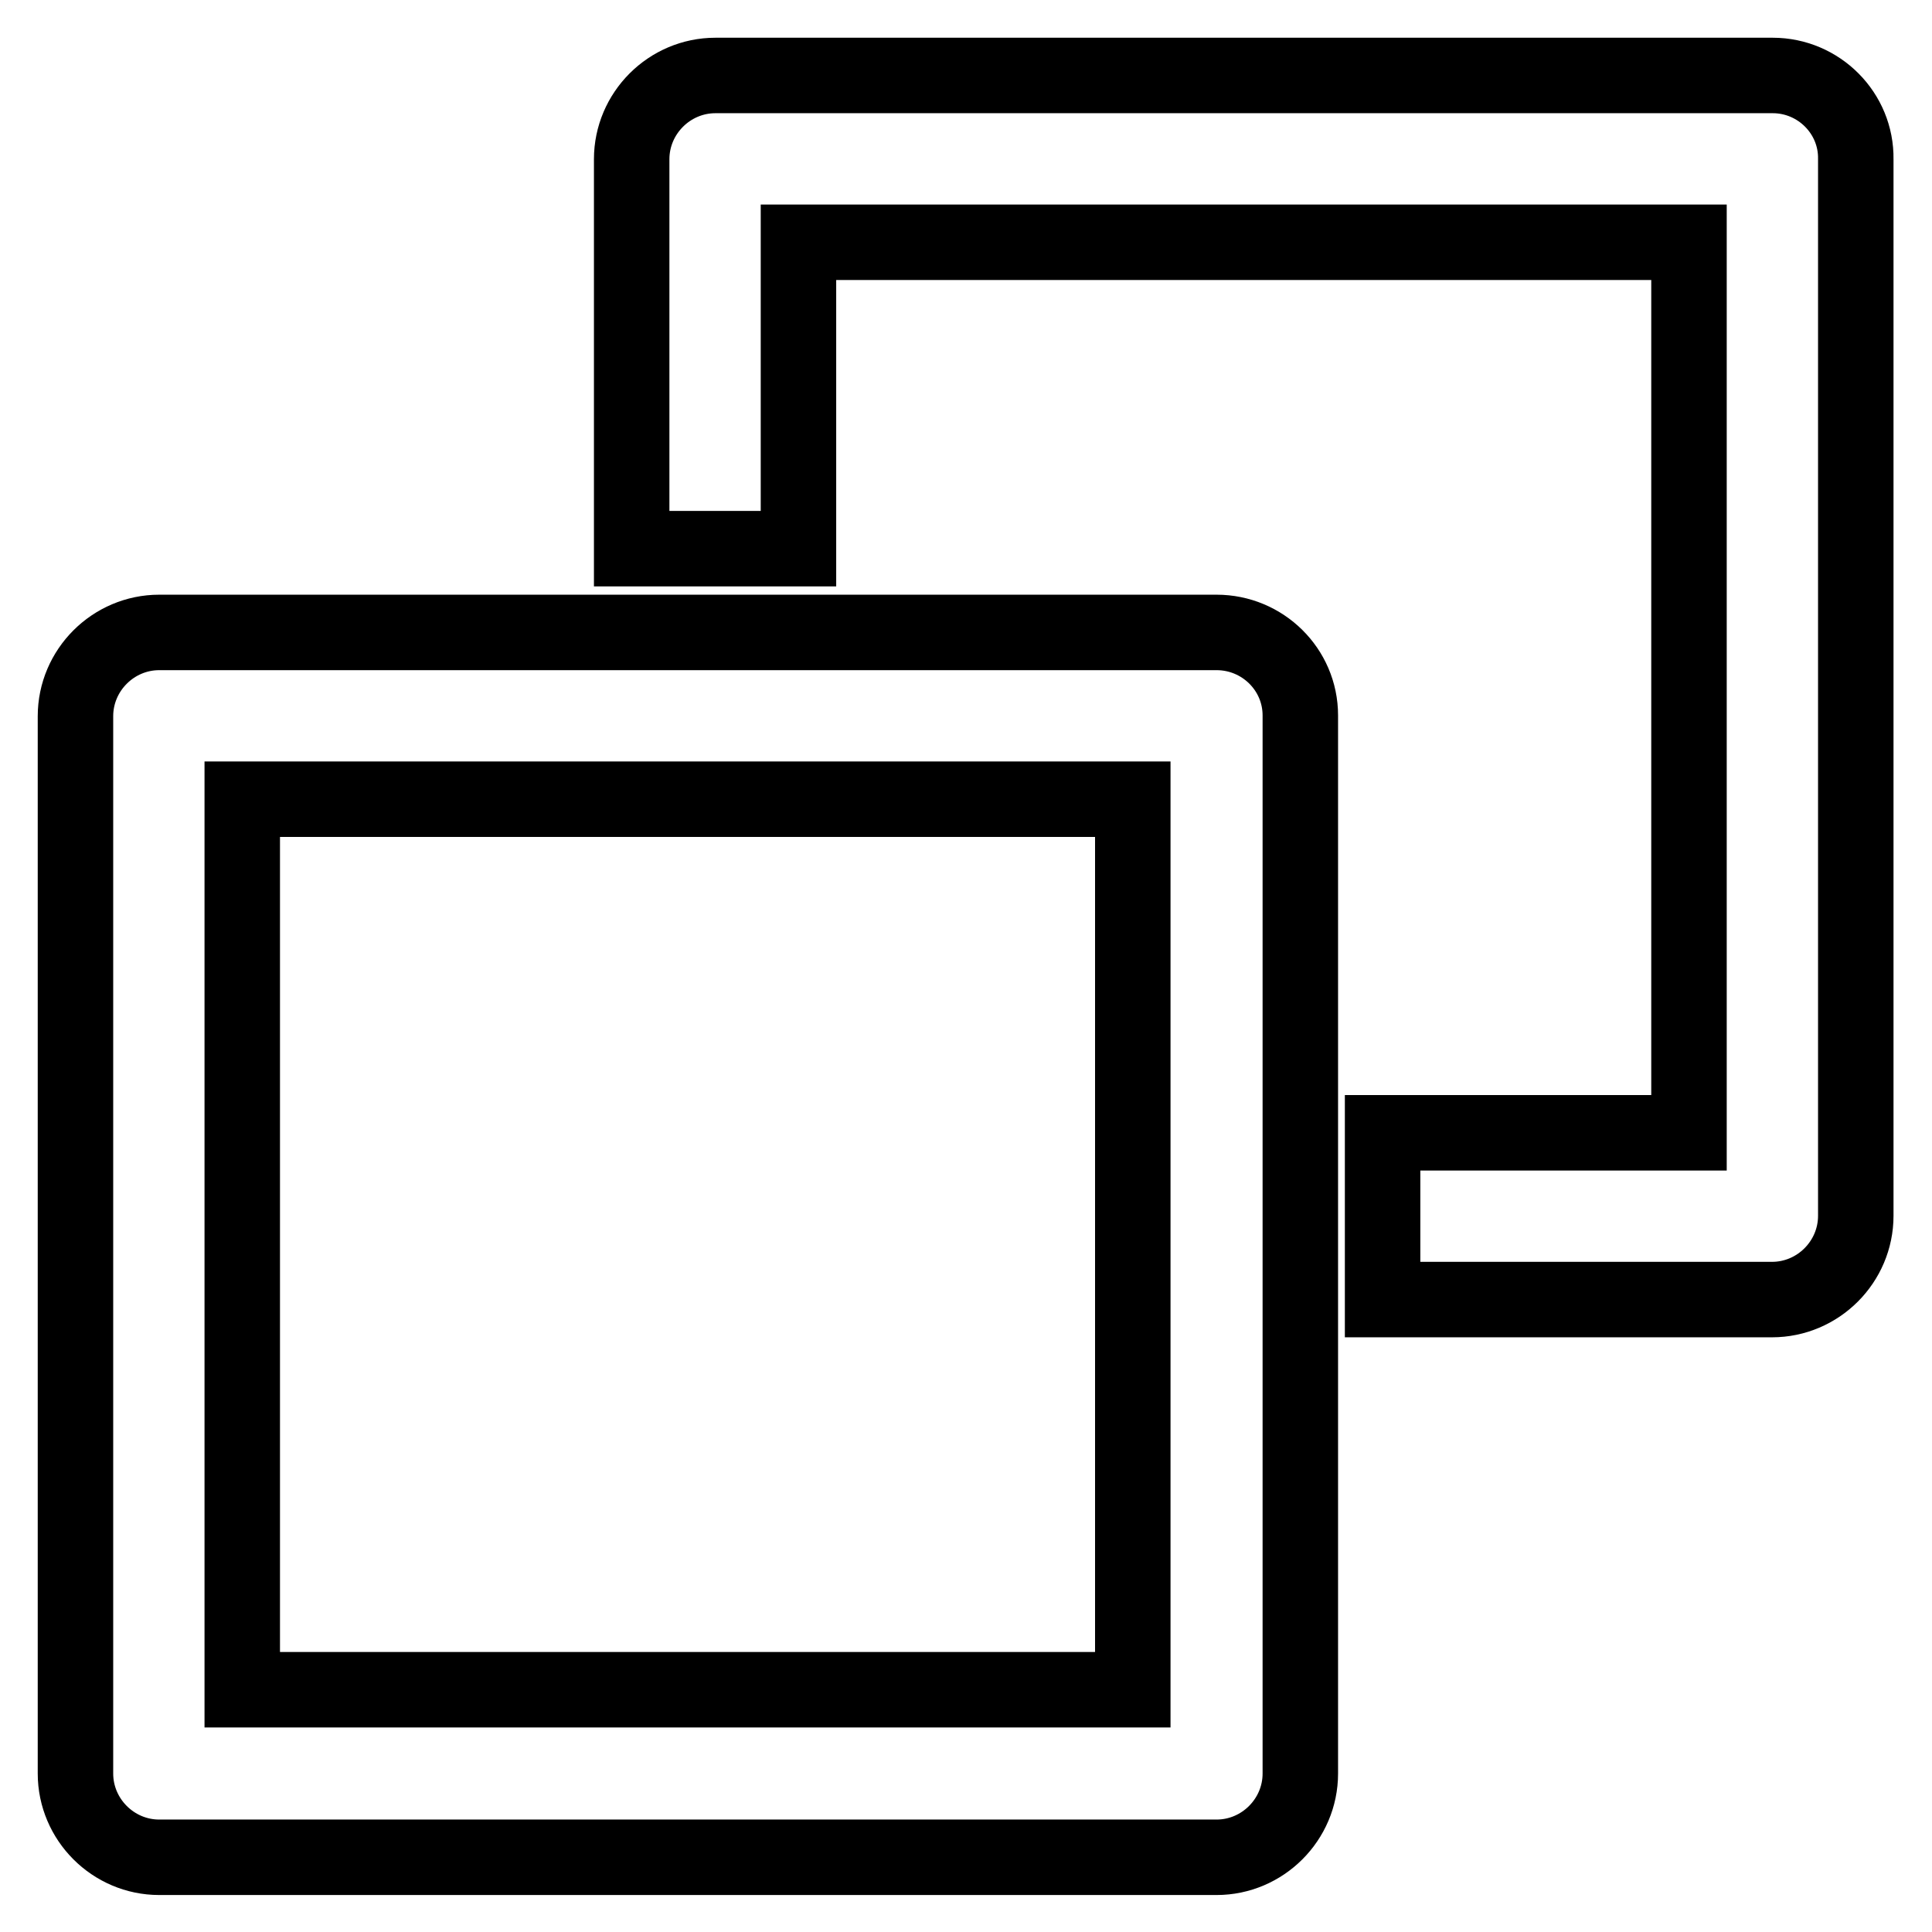
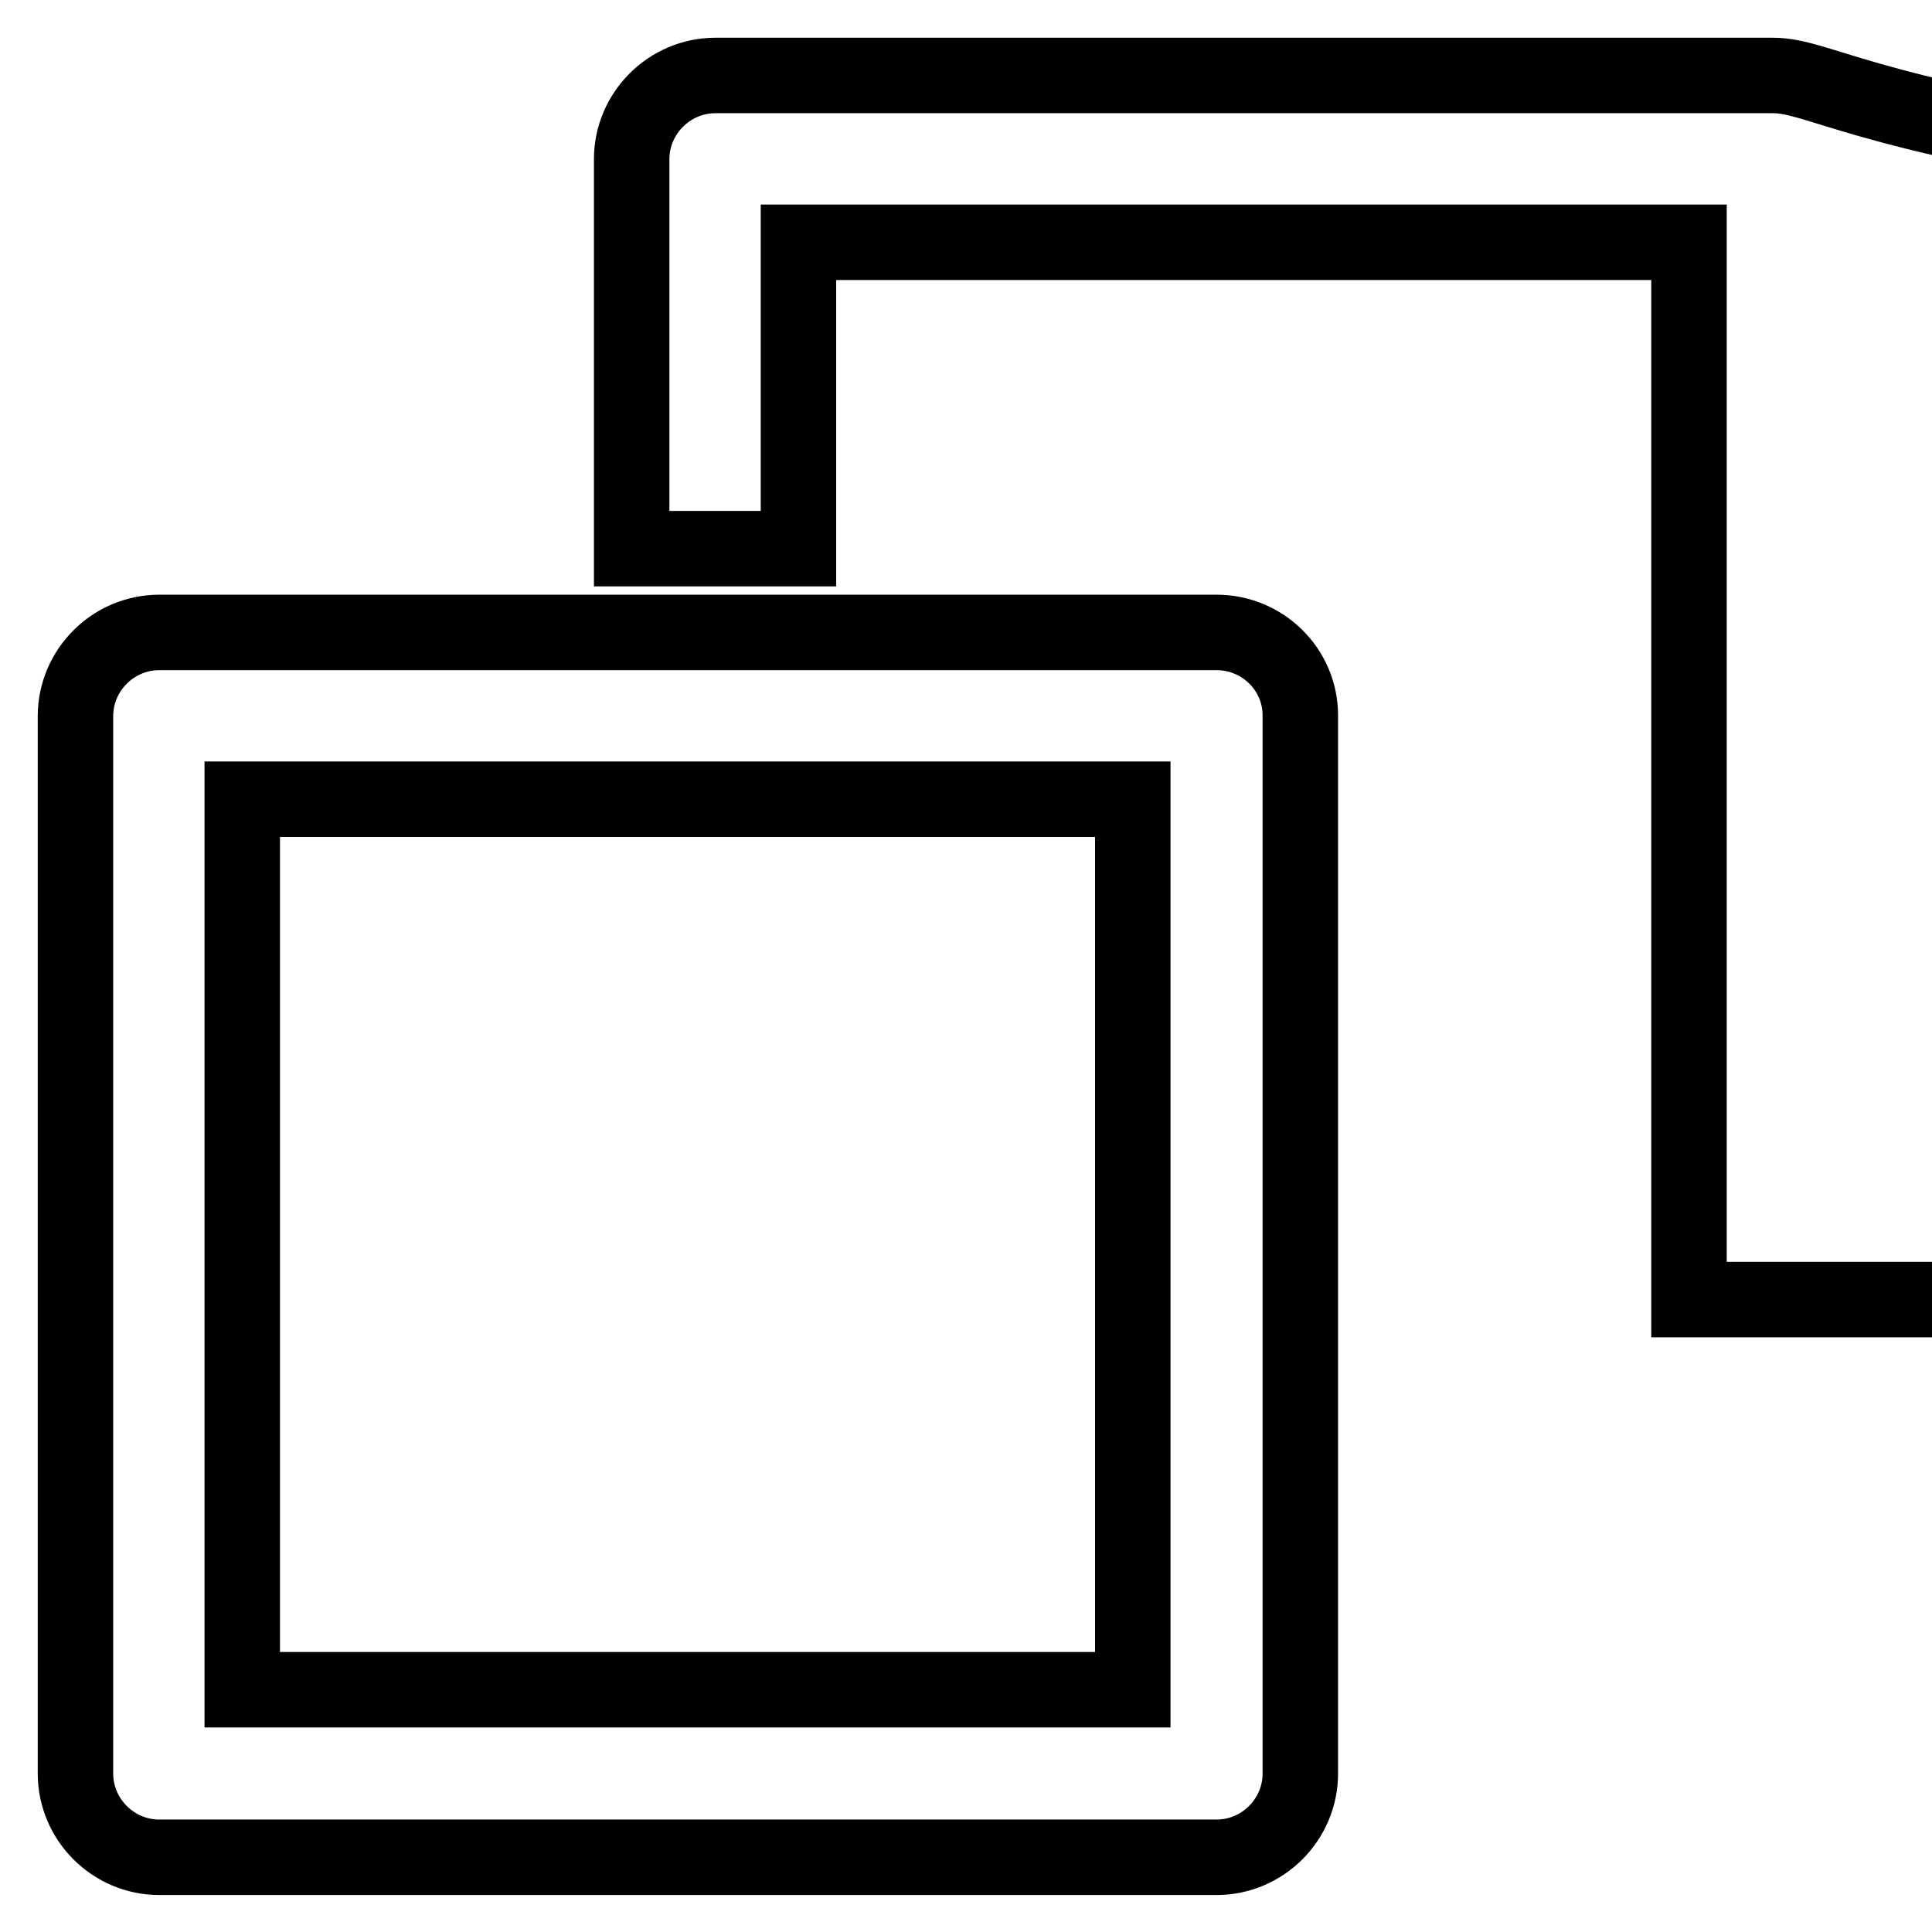
<svg xmlns="http://www.w3.org/2000/svg" version="1.1" x="0px" y="0px" viewBox="0 0 256 256" enable-background="new 0 0 256 256" xml:space="preserve">
  <g>
-     <path stroke-width="10" fill-opacity="0" stroke="#000000" d="M161.2,83.8H21.1c-6.1,0-11.1,5-11.1,11.1v140.1c0,6.1,5,11.1,11.1,11.1h140.1c6.1,0,11.1-5,11.1-11.1V94.8 C172.3,88.7,167.3,83.8,161.2,83.8z M150.1,223.9h-118v-118h118V223.9z M234.9,10H94.8c-6.1,0-11.1,5-11.1,11.1v51.6h22.1V32.1h118 v118h-40.6v22.1h51.6c6.1,0,11.1-5,11.1-11.1V21.1C246,15,241,10,234.9,10z" />
+     <path stroke-width="10" fill-opacity="0" stroke="#000000" d="M161.2,83.8H21.1c-6.1,0-11.1,5-11.1,11.1v140.1c0,6.1,5,11.1,11.1,11.1h140.1c6.1,0,11.1-5,11.1-11.1V94.8 C172.3,88.7,167.3,83.8,161.2,83.8z M150.1,223.9h-118v-118h118V223.9z M234.9,10H94.8c-6.1,0-11.1,5-11.1,11.1v51.6h22.1V32.1h118 v118v22.1h51.6c6.1,0,11.1-5,11.1-11.1V21.1C246,15,241,10,234.9,10z" />
  </g>
</svg>